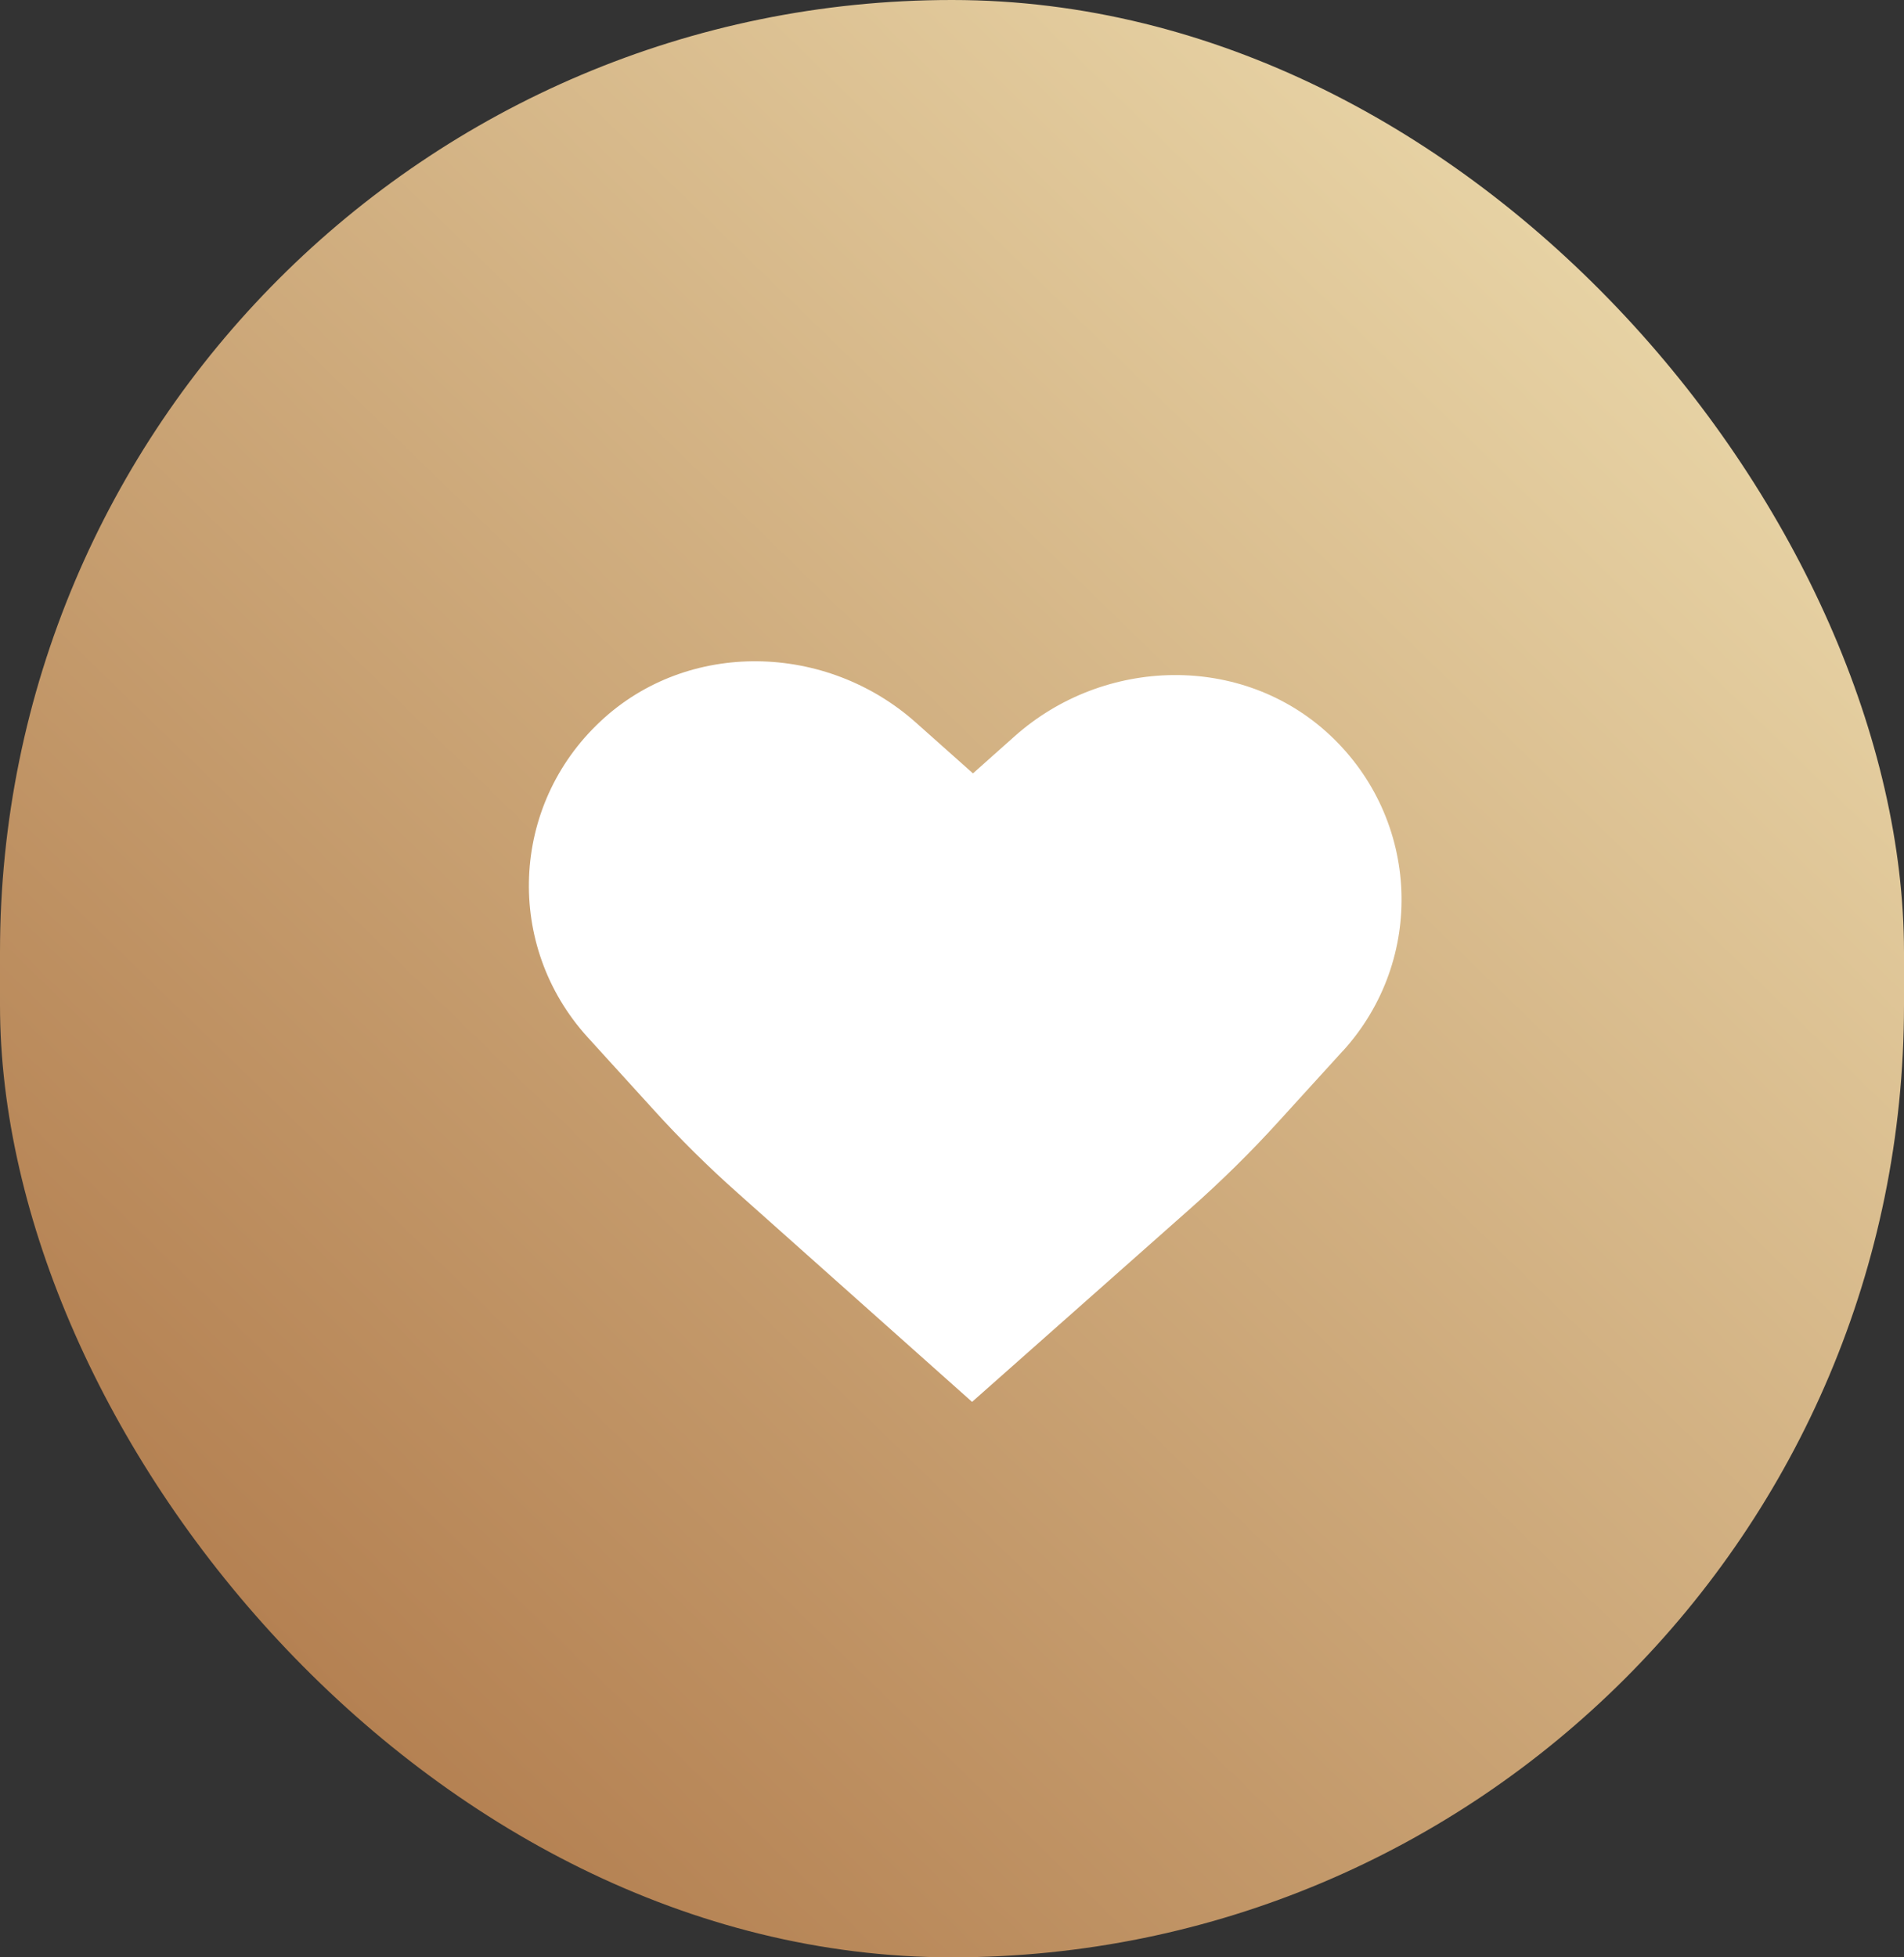
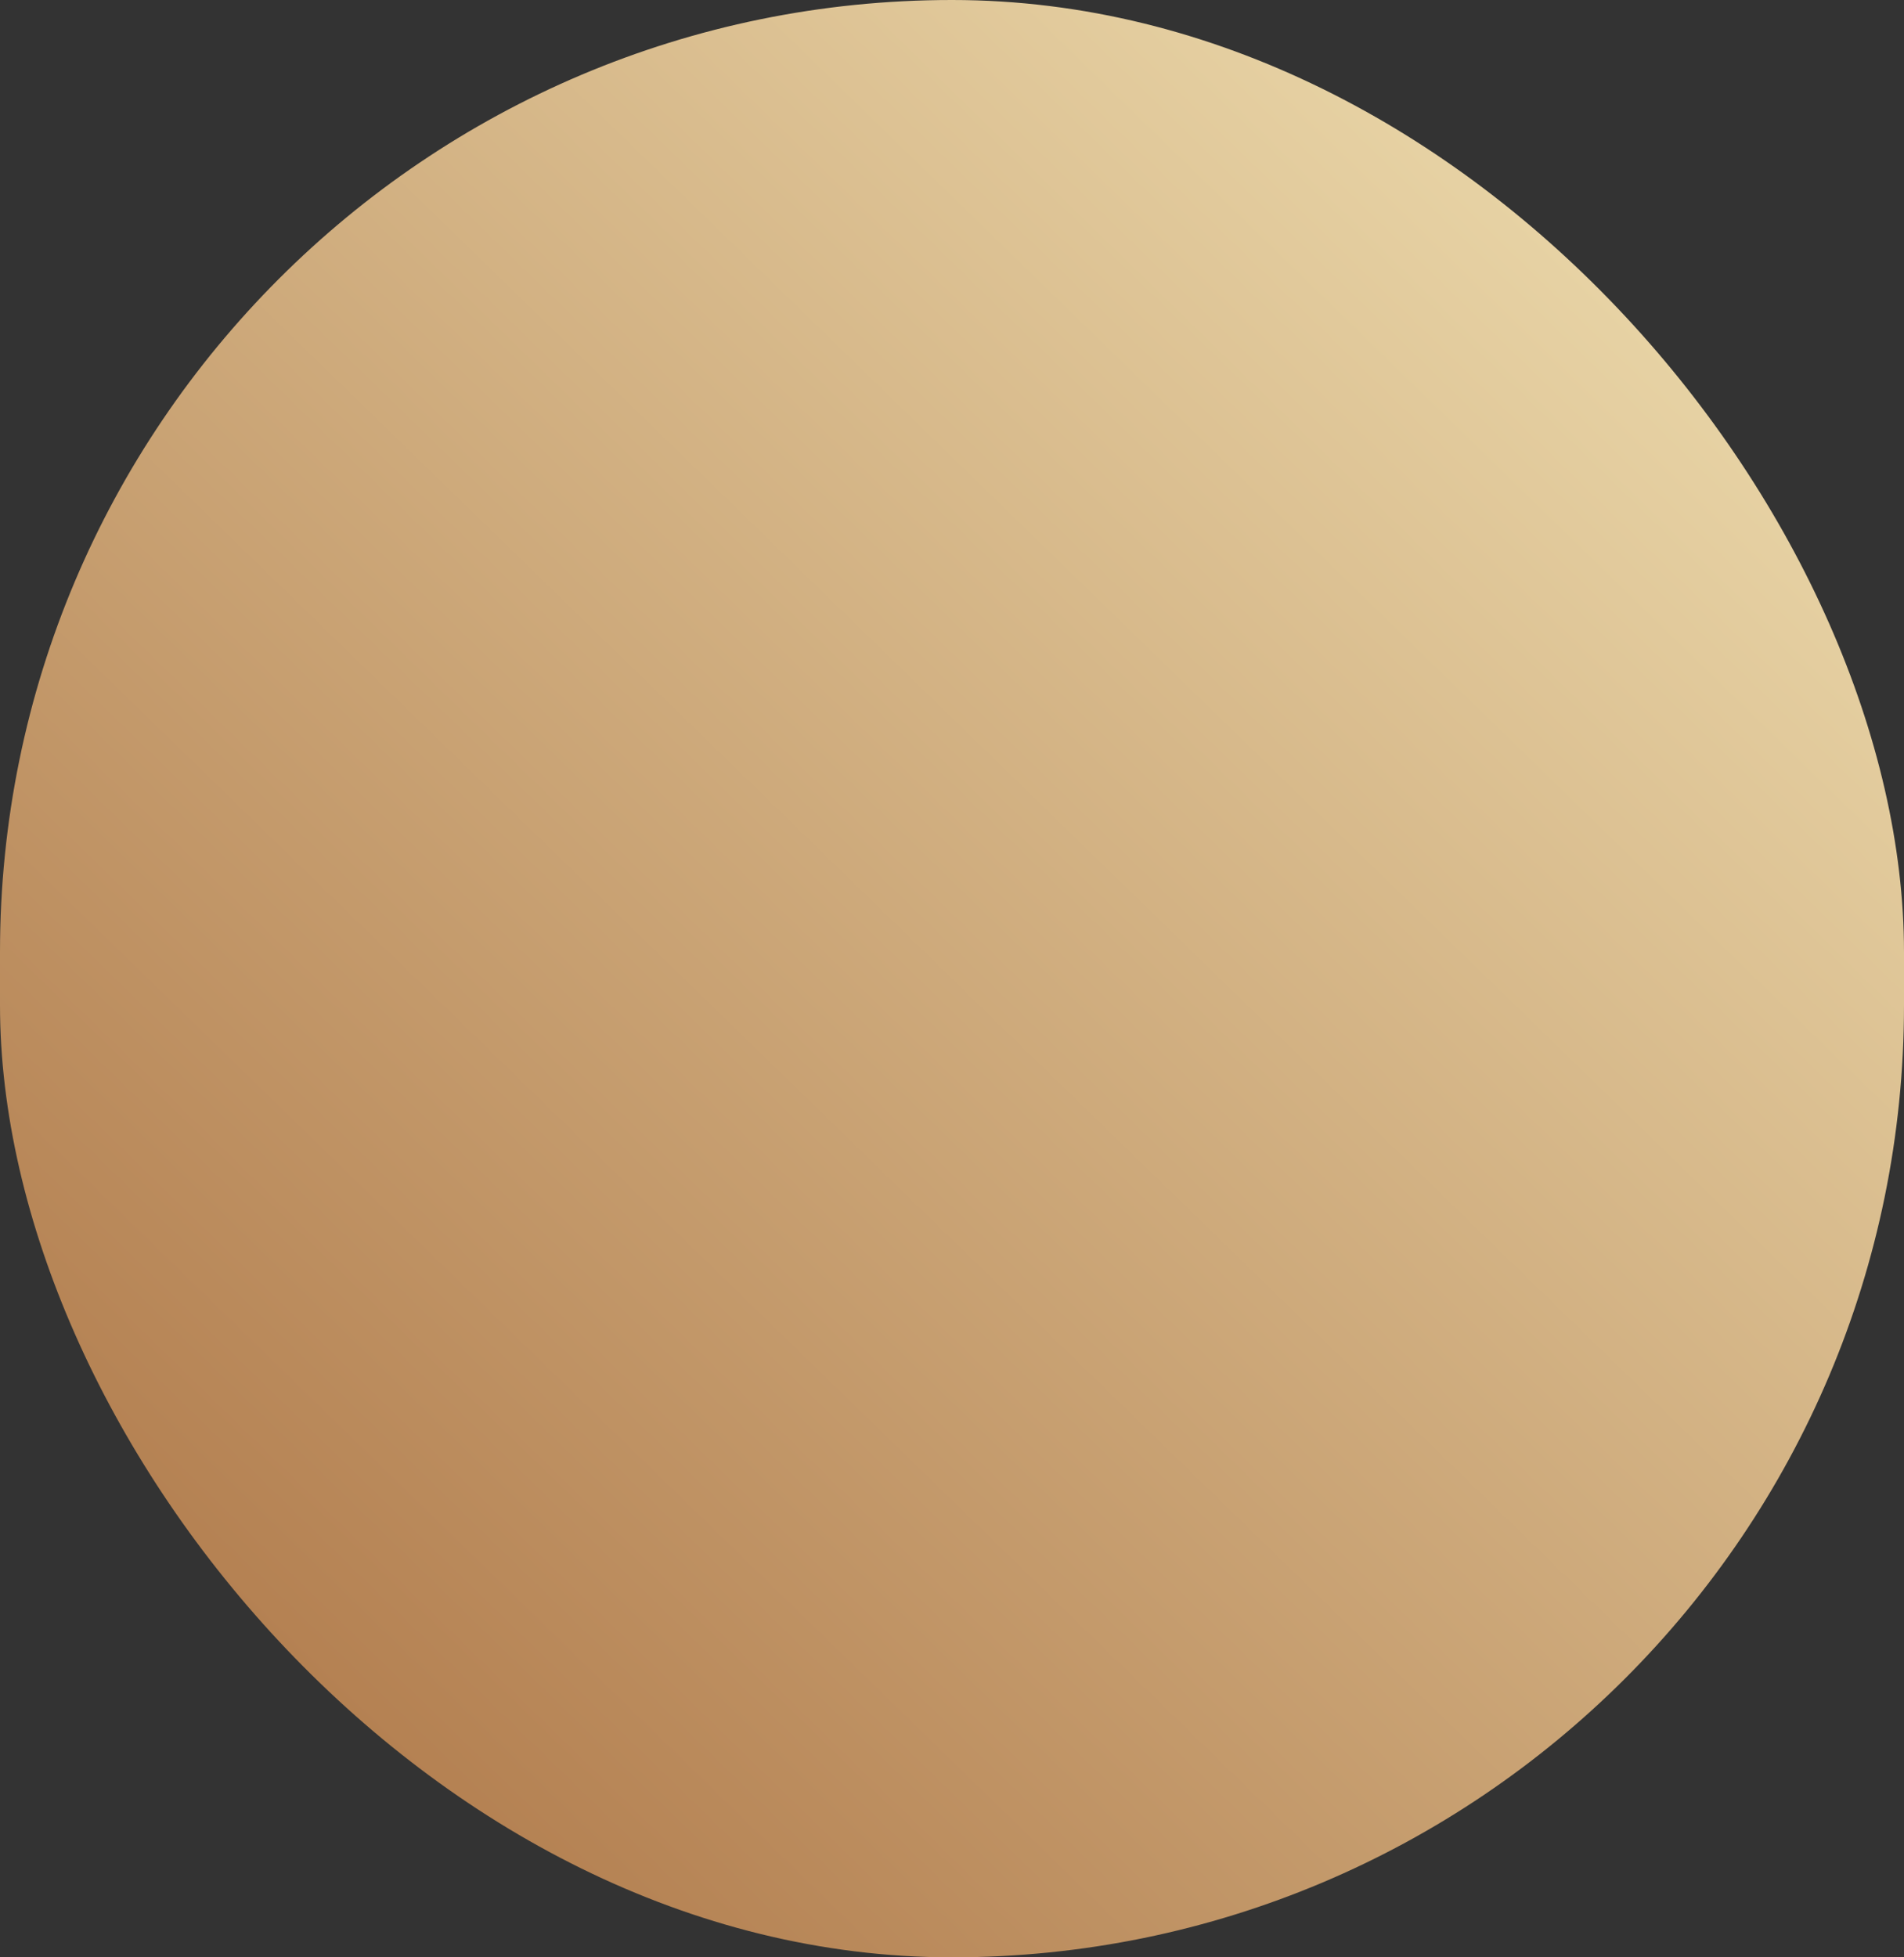
<svg xmlns="http://www.w3.org/2000/svg" width="72" height="74" viewBox="0 0 72 74" fill="none">
  <rect x="0" y="0" width="72" height="74" fill="#333333" stroke="none" />
  <rect width="72" height="74" rx="36" fill="url(#paint0_linear_1124_282)" />
-   <path d="M50.78 39.731L48.342 42.409C47.3 43.557 46.196 44.643 45.032 45.674L36.759 53L27.912 45.117C26.784 44.117 25.71 43.055 24.696 41.934L22.216 39.208C19.09 35.764 19.285 30.466 22.713 27.266C26.019 24.172 31.247 24.303 34.63 27.314L36.793 29.239L38.367 27.837C41.753 24.822 46.977 24.695 50.287 27.788C53.712 30.989 53.913 36.286 50.784 39.731H50.78Z" fill="white" />
  <defs>
    <linearGradient id="paint0_linear_1124_282" x1="0" y1="74" x2="72" y2="-6.49207e-06" gradientUnits="userSpaceOnUse">
      <stop stop-color="#A96F40" />
      <stop offset="1" stop-color="#F2E4B6" />
    </linearGradient>
  </defs>
</svg>